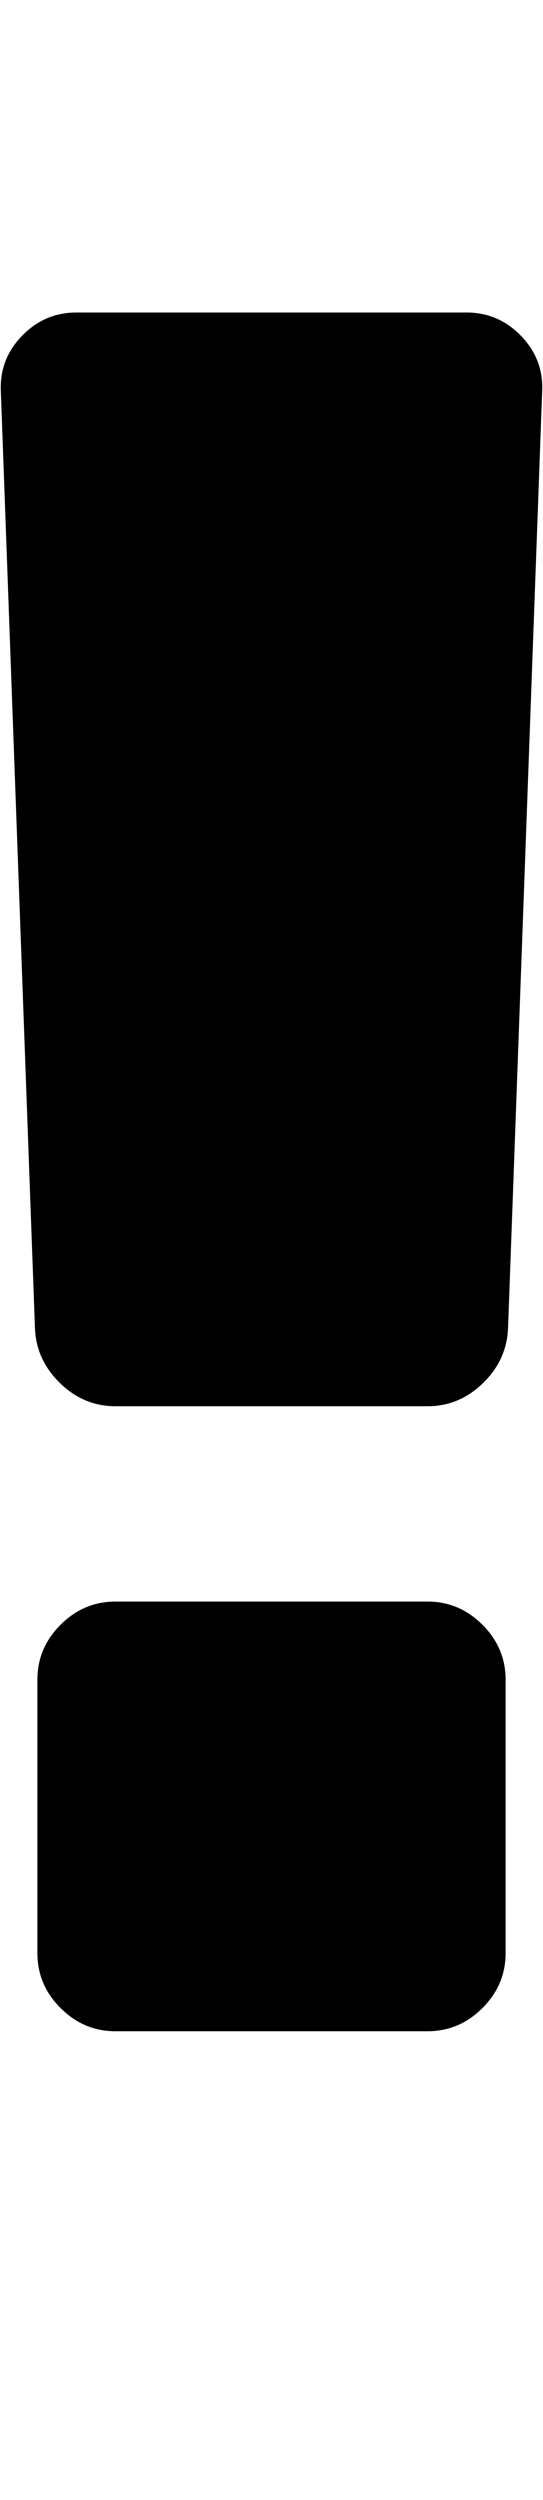
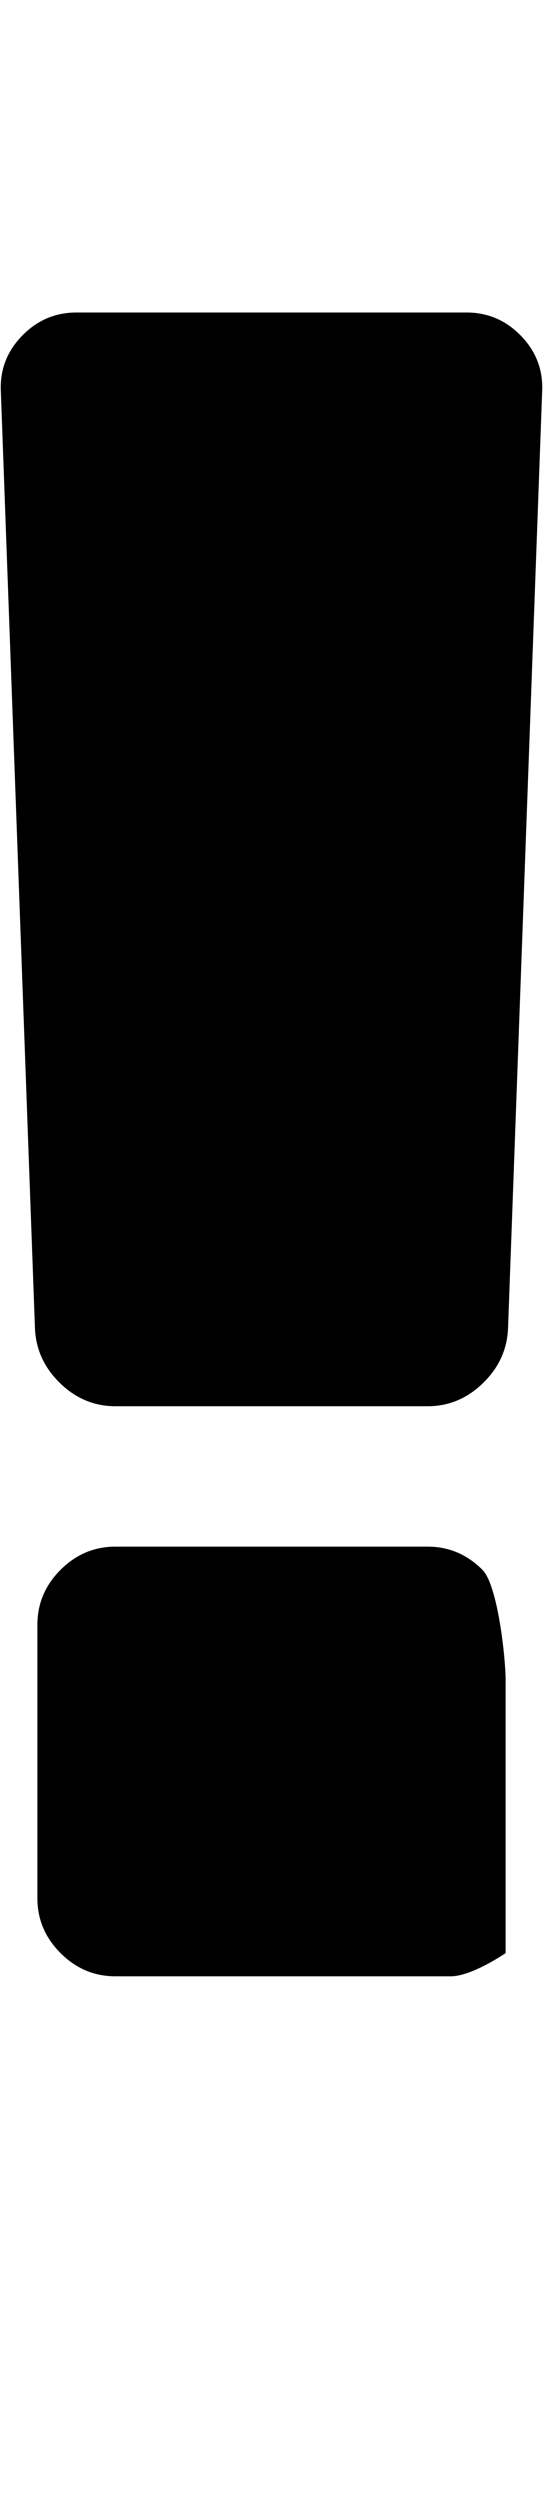
<svg xmlns="http://www.w3.org/2000/svg" contentScriptType="text/ecmascript" contentStyleType="text/css" enable-background="new 0 0 2048 2048" height="2048px" id="Layer_1" preserveAspectRatio="xMidYMid meet" version="1.1" viewBox="97.333 0 445.334 2048" width="445.334px" xml:space="preserve" zoomAndPan="magnify">
-   <path d="M512,1376v224c0,17.333-6.333,32.333-19,45s-27.667,19-45,19H192c-17.333,0-32.333-6.333-45-19s-19-27.667-19-45v-224  c0-17.333,6.333-32.333,19-45s27.667-19,45-19h256c17.333,0,32.333,6.333,45,19S512,1358.667,512,1376z M542,320l-28,768  c-0.667,17.333-7.5,32.333-20.5,45s-28.167,19-45.5,19H192c-17.333,0-32.5-6.333-45.5-19s-19.833-27.667-20.5-45L98,320  c-0.667-17.333,5.167-32.333,17.5-45s27.167-19,44.5-19h320c17.333,0,32.167,6.333,44.5,19S542.667,302.667,542,320z" />
+   <path d="M512,1376v224s-27.667,19-45,19H192c-17.333,0-32.333-6.333-45-19s-19-27.667-19-45v-224  c0-17.333,6.333-32.333,19-45s27.667-19,45-19h256c17.333,0,32.333,6.333,45,19S512,1358.667,512,1376z M542,320l-28,768  c-0.667,17.333-7.5,32.333-20.5,45s-28.167,19-45.5,19H192c-17.333,0-32.5-6.333-45.5-19s-19.833-27.667-20.5-45L98,320  c-0.667-17.333,5.167-32.333,17.5-45s27.167-19,44.5-19h320c17.333,0,32.167,6.333,44.5,19S542.667,302.667,542,320z" />
</svg>